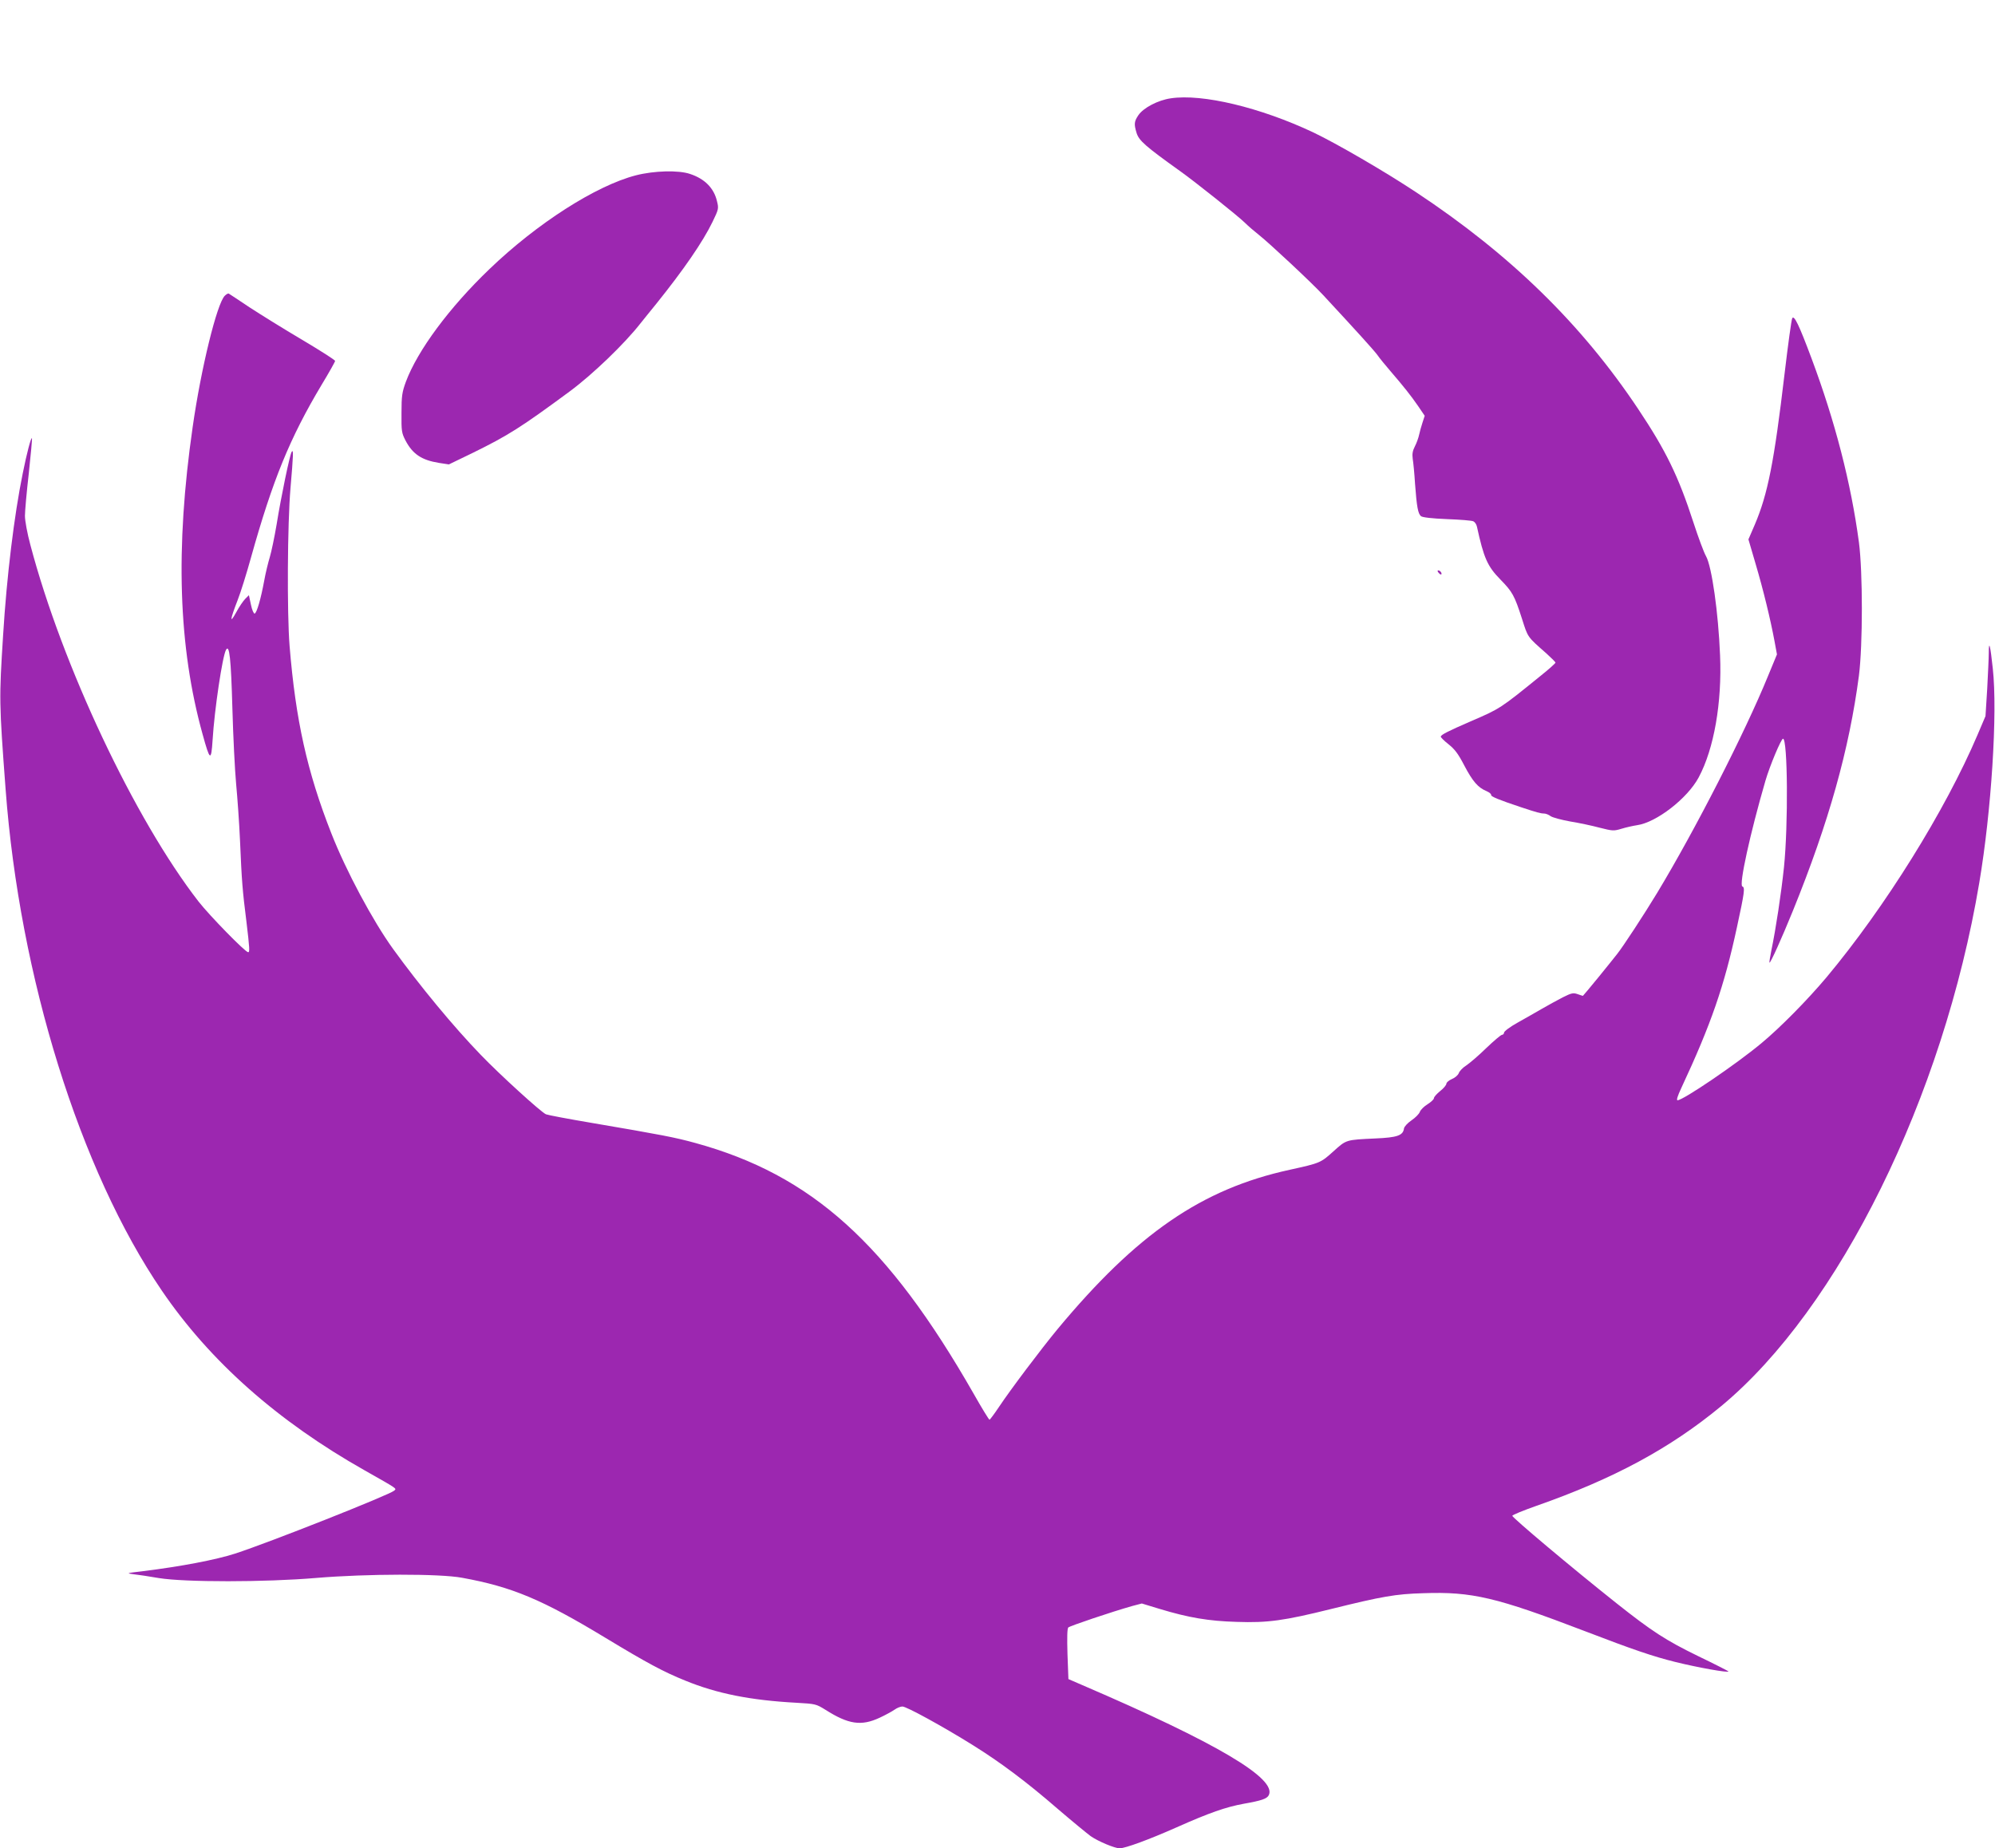
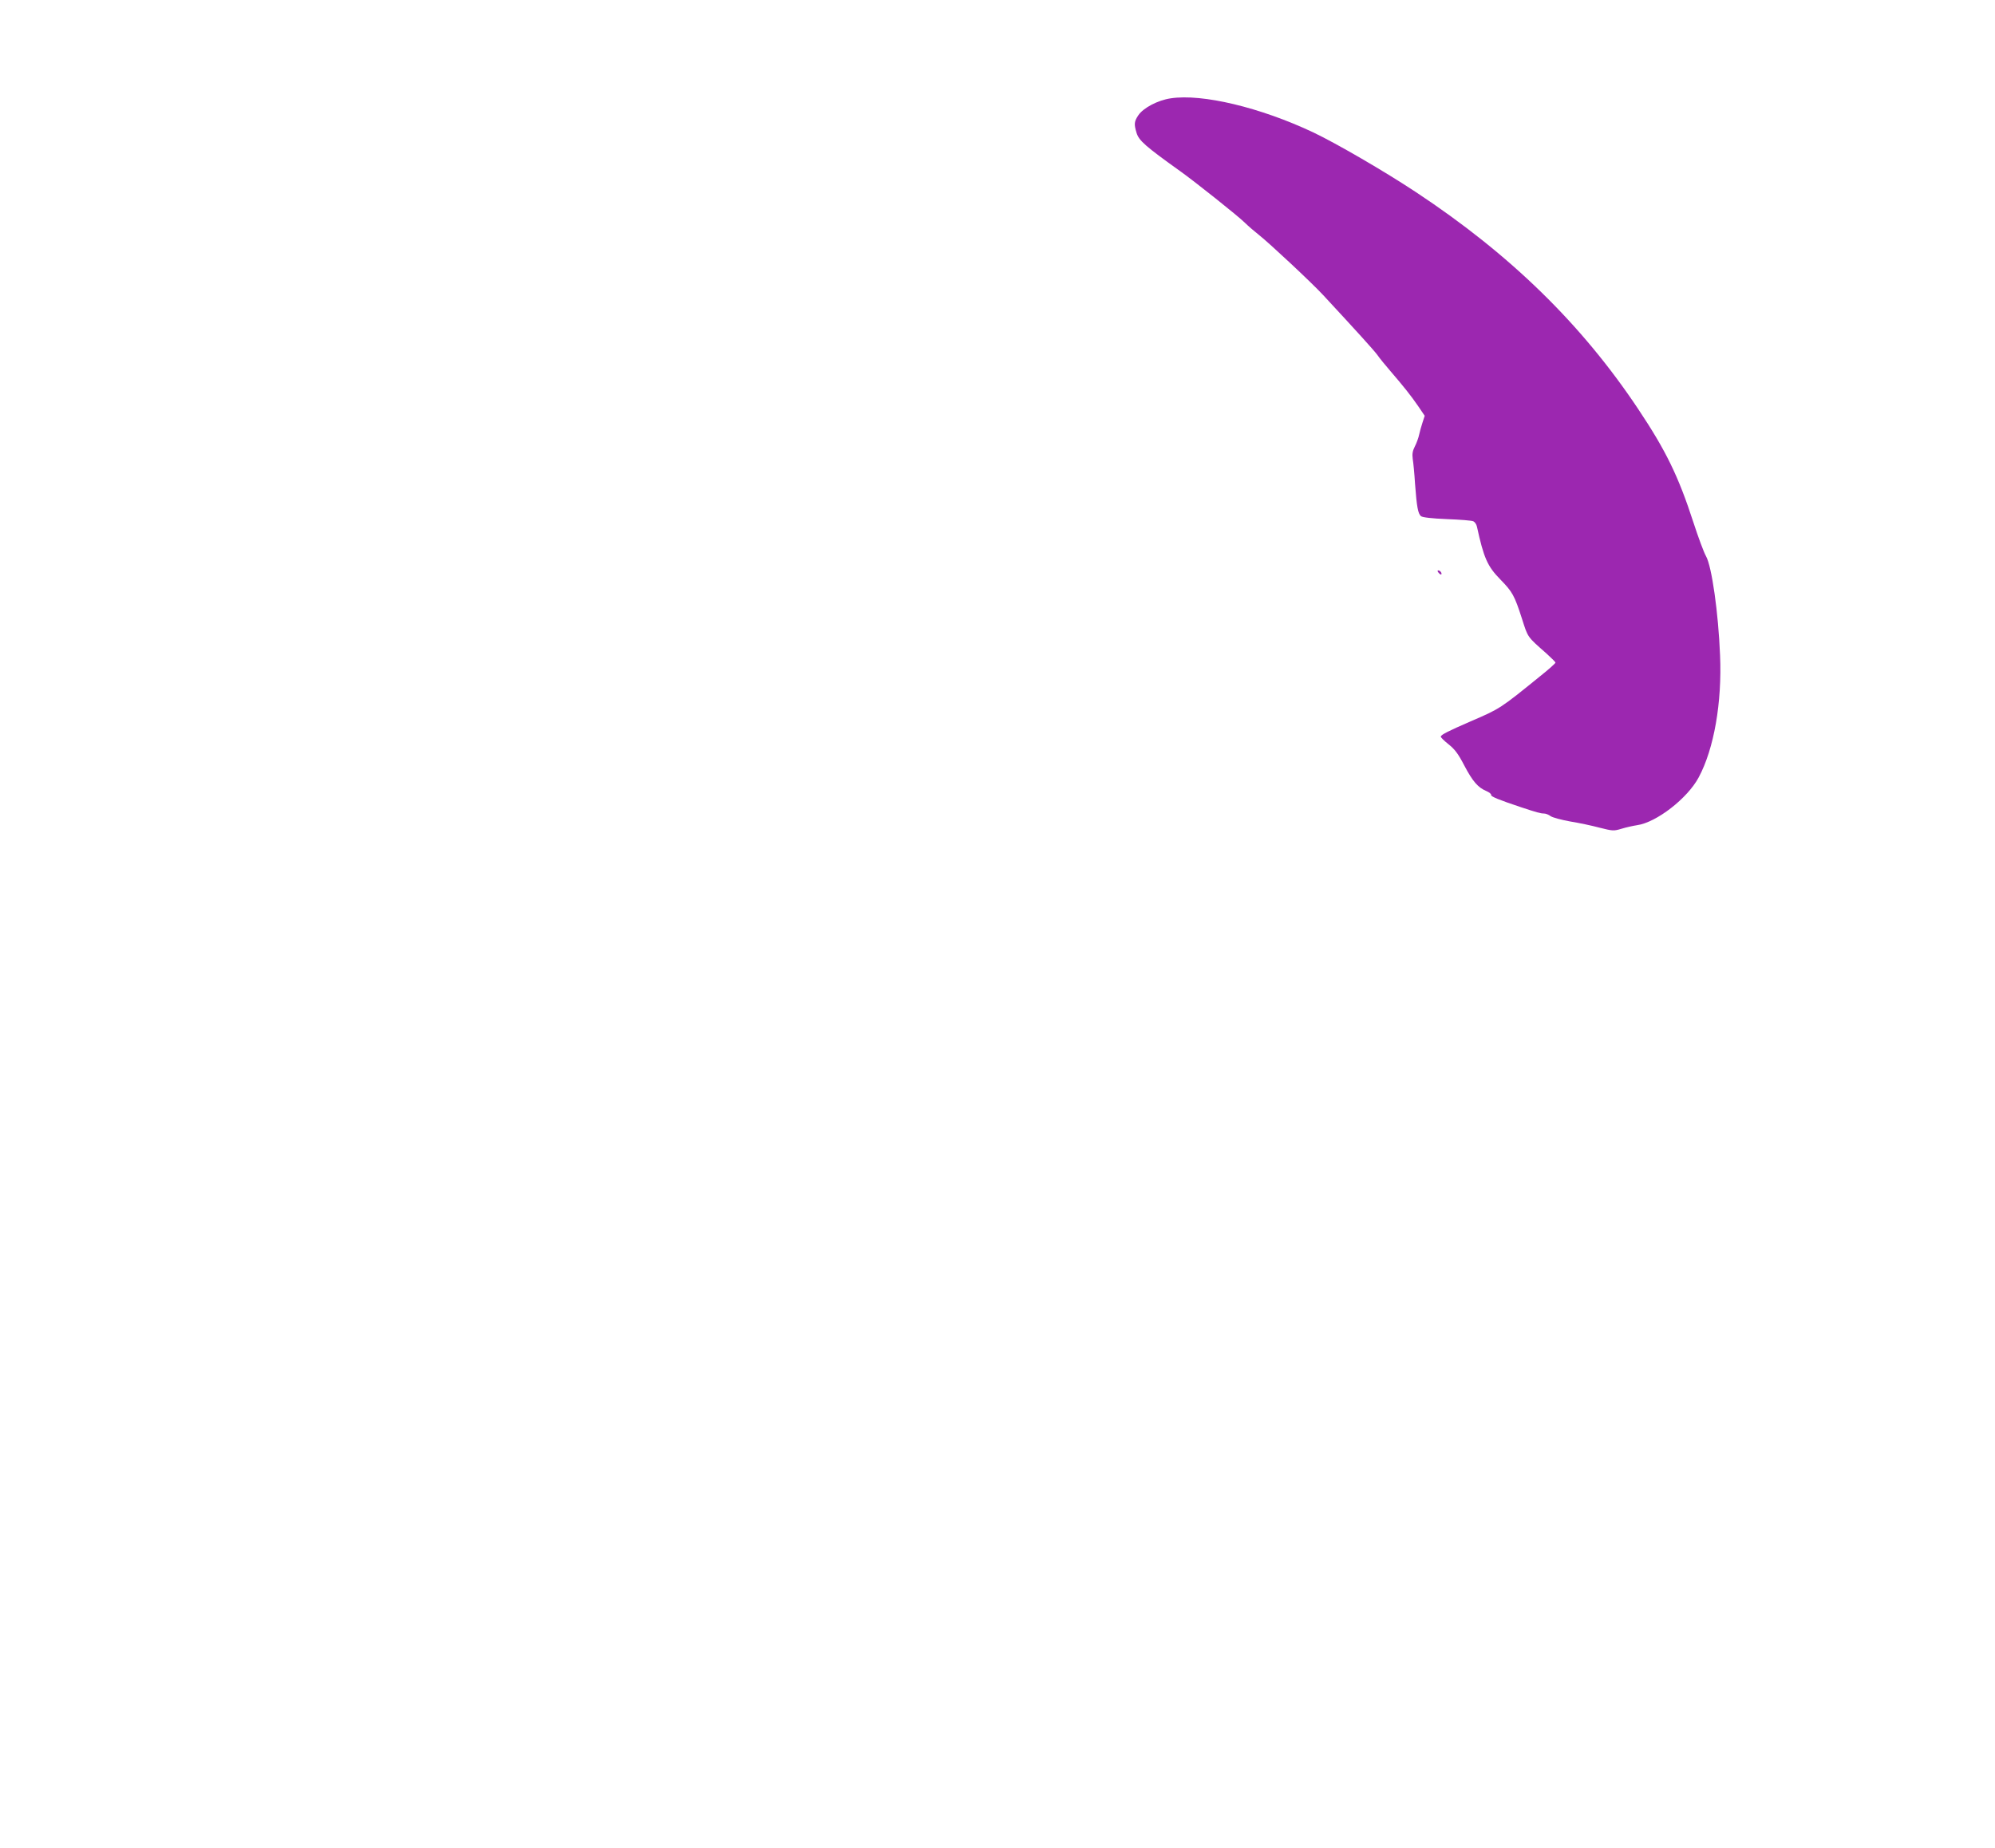
<svg xmlns="http://www.w3.org/2000/svg" version="1.0" width="1280pt" height="1186pt" viewBox="0 0 1280 1186" preserveAspectRatio="xMidYMid meet">
  <g transform="translate(0,1186) scale(0.1,-0.1)" fill="#9c27b0" stroke="none">
    <path d="M7511 11229 c-82 -12 -175 -61 -207 -108 -27 -40 -29 -57 -12 -113 15 -50 56 -86 281 -247 94 -67 373 -289 415 -331 20 -20 61 -55 90 -78 66 -52 338 -306 412 -386 216 -233 321 -349 346 -382 15 -22 53 -68 84 -104 86 -100 133 -159 179 -226 l42 -62 -14 -43 c-8 -24 -18 -60 -22 -79 -4 -19 -16 -53 -27 -74 -15 -29 -18 -49 -14 -80 4 -23 11 -95 15 -161 11 -148 19 -191 38 -207 10 -8 69 -15 167 -19 83 -3 159 -9 169 -14 9 -4 20 -19 23 -34 44 -201 67 -255 152 -341 76 -78 89 -101 137 -250 39 -122 32 -113 158 -224 31 -28 57 -54 57 -58 0 -4 -43 -43 -96 -85 -260 -211 -259 -210 -449 -292 -143 -62 -188 -85 -191 -97 -1 -5 21 -27 49 -49 41 -33 62 -60 102 -137 53 -101 88 -142 142 -164 18 -8 32 -19 30 -25 -2 -10 49 -31 193 -79 97 -32 124 -40 146 -40 11 0 30 -7 43 -17 13 -9 70 -24 125 -34 56 -9 141 -27 189 -40 84 -21 90 -22 140 -7 29 9 74 19 100 23 124 17 324 172 396 307 98 183 150 479 137 783 -11 274 -53 570 -90 636 -14 24 -50 122 -81 217 -96 296 -177 462 -354 727 -364 546 -821 992 -1426 1392 -201 133 -509 312 -658 383 -341 161 -714 250 -916 219z" />
-     <path d="M4080 10735 c-256 -66 -634 -308 -939 -601 -258 -247 -462 -523 -537 -724 -24 -66 -28 -89 -28 -200 -1 -118 1 -128 26 -177 46 -87 103 -125 213 -143 l65 -10 153 74 c228 112 310 164 623 395 146 108 352 306 454 437 14 17 59 74 101 125 175 218 298 396 361 526 39 81 40 85 28 133 -20 84 -79 143 -173 174 -74 25 -230 21 -347 -9z" />
-     <path d="M1442 9962 c-50 -50 -152 -464 -206 -843 -112 -778 -92 -1410 64 -1971 47 -171 55 -176 64 -37 12 197 63 537 86 579 22 39 32 -55 41 -375 5 -181 16 -400 24 -485 8 -85 20 -249 25 -365 11 -260 16 -320 41 -518 21 -175 22 -197 11 -197 -18 0 -246 233 -318 325 -409 527 -874 1512 -1079 2288 -20 74 -35 156 -35 187 0 30 11 154 25 275 13 121 22 221 20 223 -6 7 -33 -95 -59 -225 -55 -268 -103 -663 -126 -1038 -26 -410 -26 -430 16 -990 90 -1205 477 -2446 1002 -3216 309 -454 744 -839 1302 -1154 217 -123 205 -115 189 -130 -30 -27 -802 -333 -1021 -404 -125 -40 -344 -82 -593 -113 -103 -12 -107 -13 -60 -19 28 -3 102 -14 165 -25 166 -27 681 -27 1010 1 324 27 791 28 935 1 319 -58 513 -139 919 -385 268 -162 372 -218 513 -275 203 -83 417 -126 713 -142 123 -7 126 -8 186 -45 148 -94 230 -106 348 -51 37 17 80 41 96 52 15 11 38 20 50 20 26 0 258 -127 452 -248 178 -111 344 -235 548 -412 91 -78 185 -155 208 -172 49 -34 155 -78 186 -78 38 1 188 56 366 135 209 93 315 130 430 151 114 20 148 32 160 54 57 106 -334 337 -1195 707 l-90 39 -6 160 c-3 105 -2 163 5 171 10 10 280 101 411 138 l61 16 115 -35 c185 -56 315 -78 494 -83 199 -7 304 8 603 82 331 82 417 97 594 102 312 11 469 -26 1038 -244 310 -119 437 -162 578 -197 145 -36 342 -71 342 -61 0 2 -88 47 -196 99 -207 101 -296 159 -523 339 -292 232 -671 551 -668 561 2 6 71 34 153 63 497 174 859 369 1188 641 755 626 1424 1982 1655 3357 78 461 118 1091 87 1374 -16 152 -26 189 -26 100 0 -30 -5 -133 -10 -229 l-11 -175 -51 -120 c-207 -486 -593 -1106 -969 -1556 -121 -144 -298 -324 -419 -424 -161 -134 -501 -365 -537 -365 -8 0 0 27 24 78 191 409 276 655 357 1031 49 226 53 257 35 263 -23 8 50 341 148 678 28 96 101 270 113 270 30 0 34 -552 6 -825 -18 -170 -52 -395 -81 -534 -8 -41 -14 -76 -12 -78 6 -5 78 155 150 332 231 569 362 1038 424 1510 25 198 25 663 0 855 -51 381 -153 776 -304 1180 -81 217 -112 280 -124 258 -5 -9 -27 -169 -49 -355 -67 -568 -108 -774 -191 -969 l-41 -95 46 -157 c50 -169 95 -355 121 -494 l16 -87 -57 -138 c-148 -363 -469 -991 -712 -1393 -81 -134 -221 -348 -256 -391 -11 -15 -65 -81 -119 -148 -54 -66 -100 -121 -101 -121 -2 0 -17 5 -34 11 -28 10 -40 7 -94 -20 -35 -18 -95 -51 -135 -74 -40 -23 -111 -64 -158 -90 -47 -26 -85 -55 -85 -63 0 -7 -6 -14 -13 -14 -7 0 -53 -39 -102 -86 -49 -48 -107 -97 -128 -111 -21 -13 -42 -35 -47 -48 -5 -14 -25 -31 -45 -39 -19 -8 -35 -22 -35 -30 0 -8 -18 -30 -40 -47 -22 -18 -40 -38 -40 -46 0 -7 -18 -24 -40 -38 -23 -14 -45 -36 -50 -49 -5 -14 -29 -38 -54 -55 -25 -17 -46 -40 -48 -52 -6 -45 -43 -58 -183 -64 -190 -9 -186 -7 -270 -83 -82 -74 -85 -75 -280 -118 -564 -123 -980 -409 -1491 -1024 -104 -126 -298 -383 -374 -497 -30 -45 -58 -82 -61 -83 -4 0 -50 75 -102 167 -551 964 -1039 1404 -1786 1609 -131 36 -214 52 -666 129 -148 25 -280 50 -292 55 -31 13 -296 254 -418 381 -175 181 -390 441 -563 680 -130 180 -303 503 -397 744 -154 392 -228 723 -267 1200 -17 212 -14 784 6 1015 18 211 20 252 7 230 -12 -21 -67 -283 -96 -464 -14 -83 -34 -178 -44 -211 -10 -33 -27 -101 -36 -152 -21 -114 -47 -205 -61 -210 -6 -2 -17 23 -24 57 l-13 61 -23 -23 c-13 -13 -40 -52 -59 -88 -43 -78 -39 -46 10 80 19 48 57 170 85 271 140 501 250 769 453 1109 48 79 87 149 87 154 0 6 -96 67 -212 136 -117 69 -268 163 -337 208 -69 46 -129 86 -133 88 -4 3 -16 -4 -26 -14z" />
    <path d="M9230 8185 c7 -9 15 -13 17 -11 7 7 -7 26 -19 26 -6 0 -6 -6 2 -15z" />
  </g>
</svg>